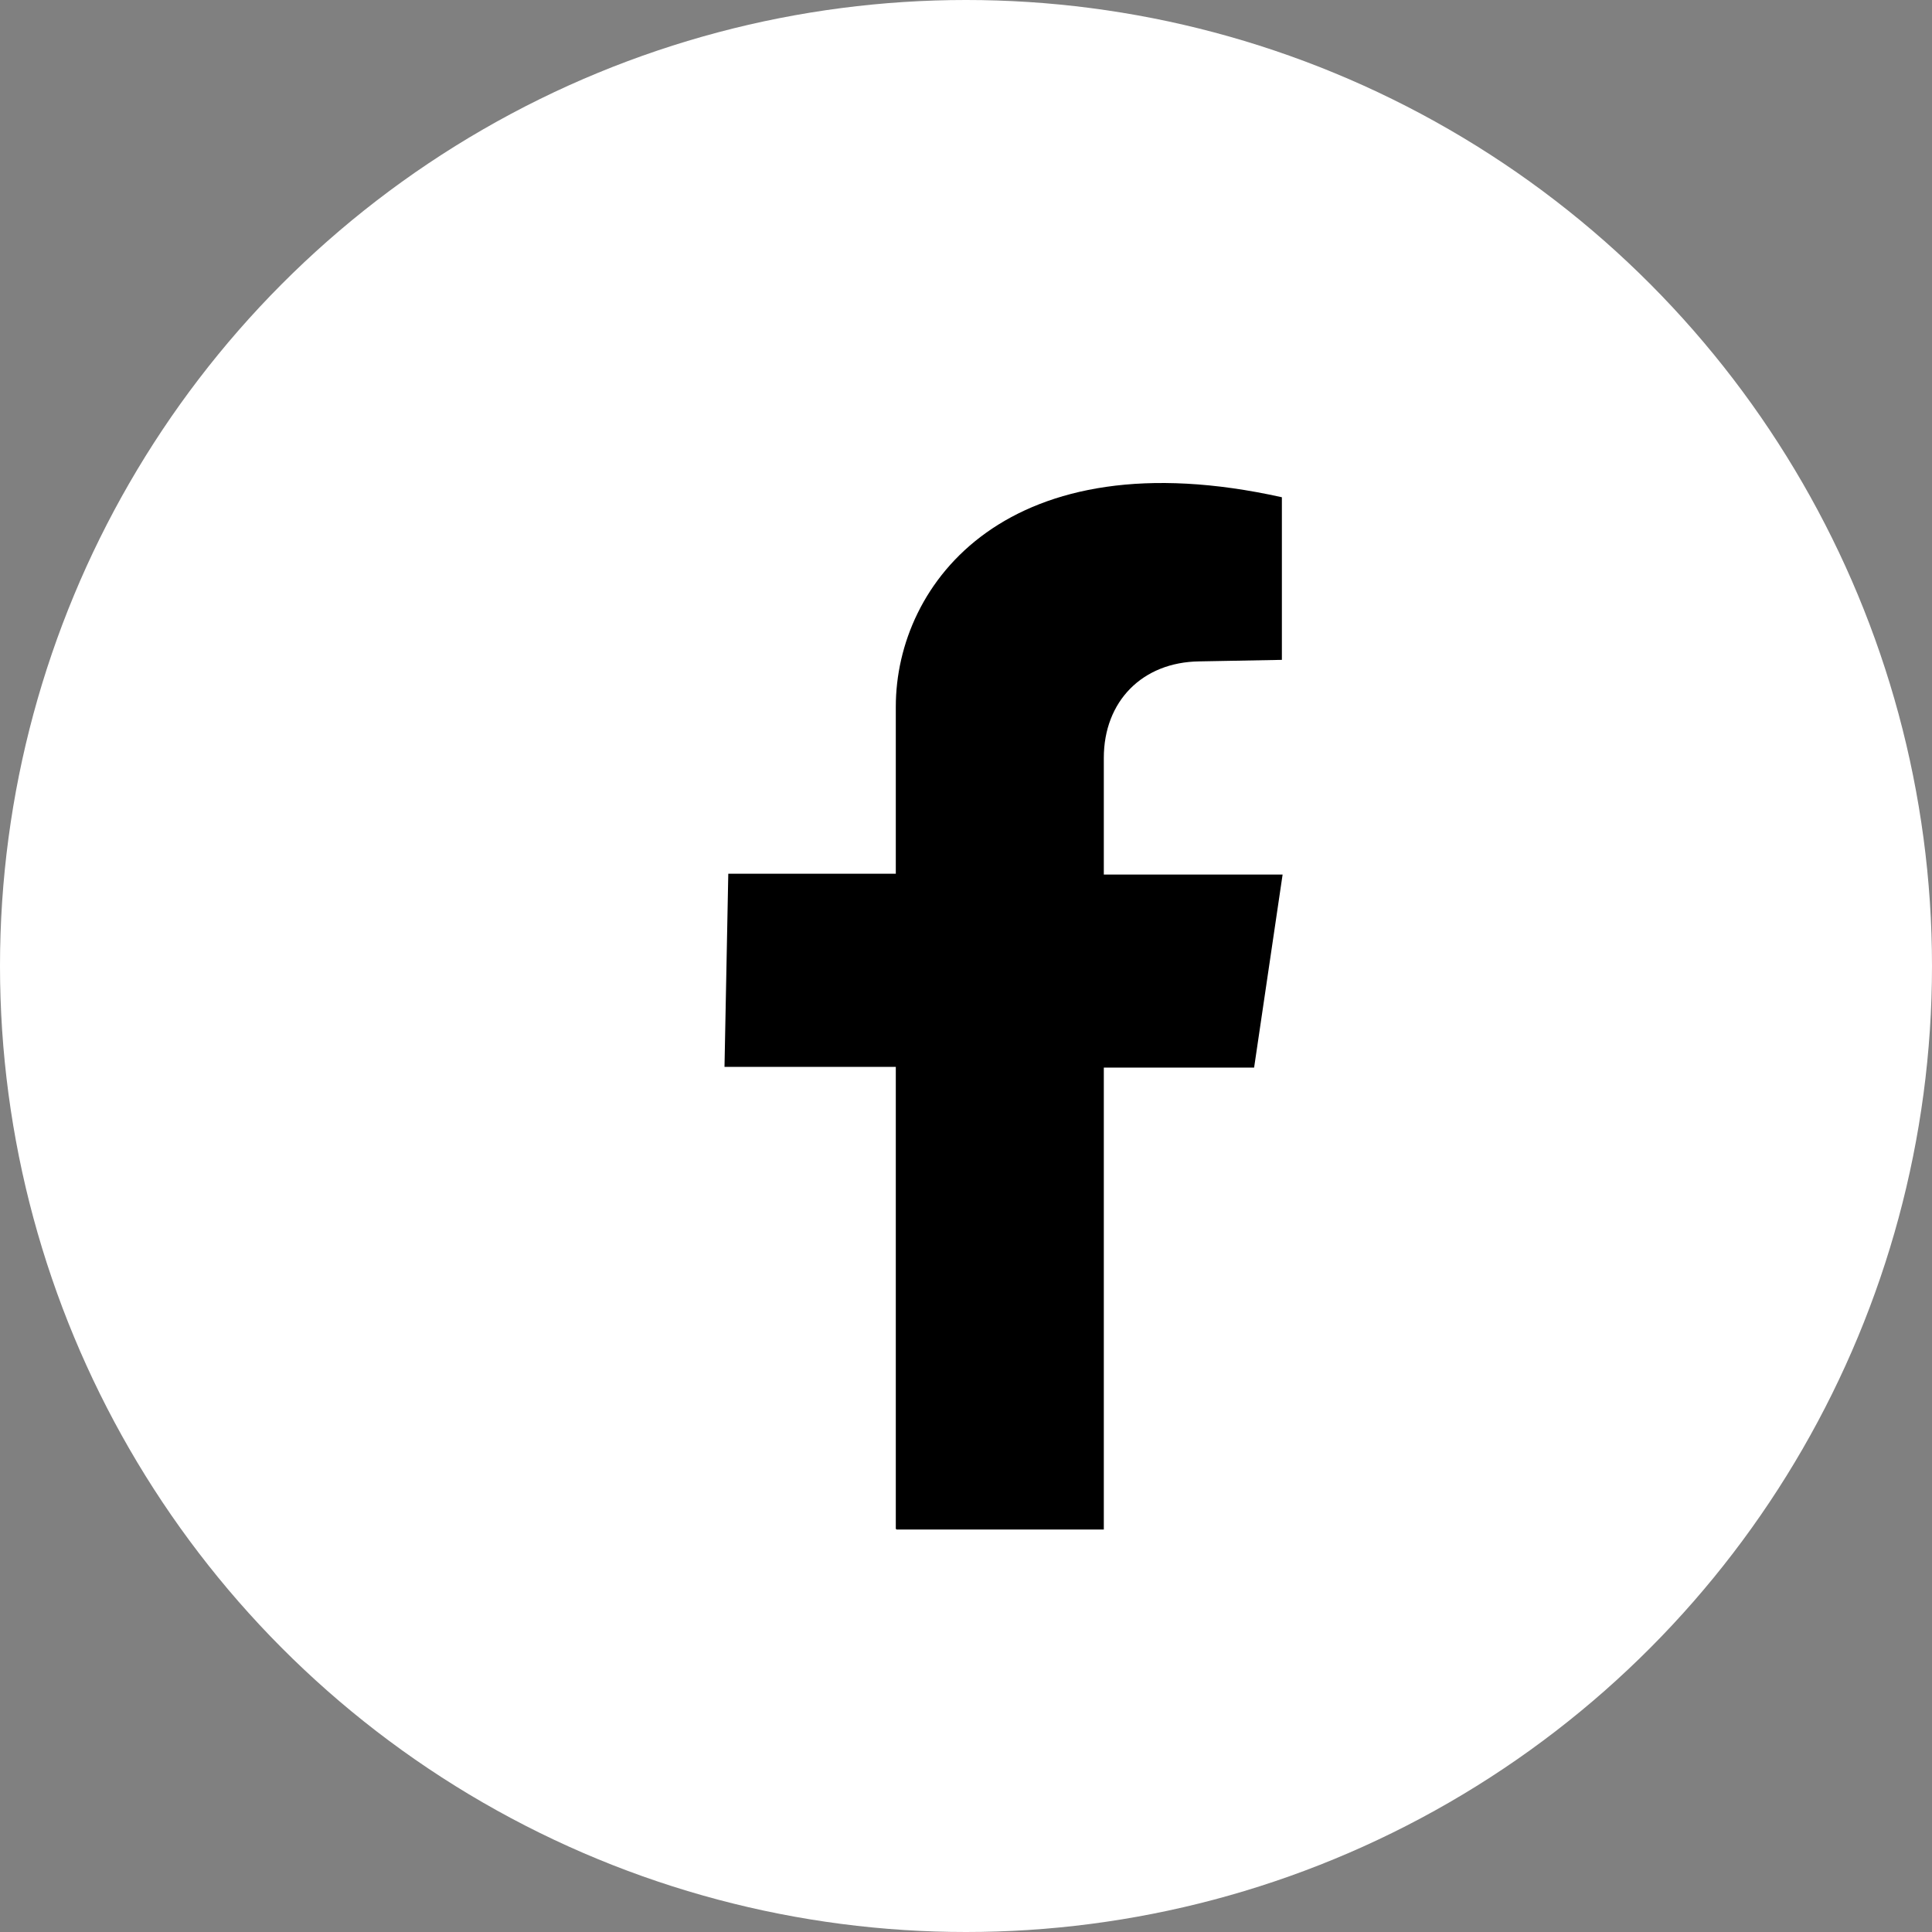
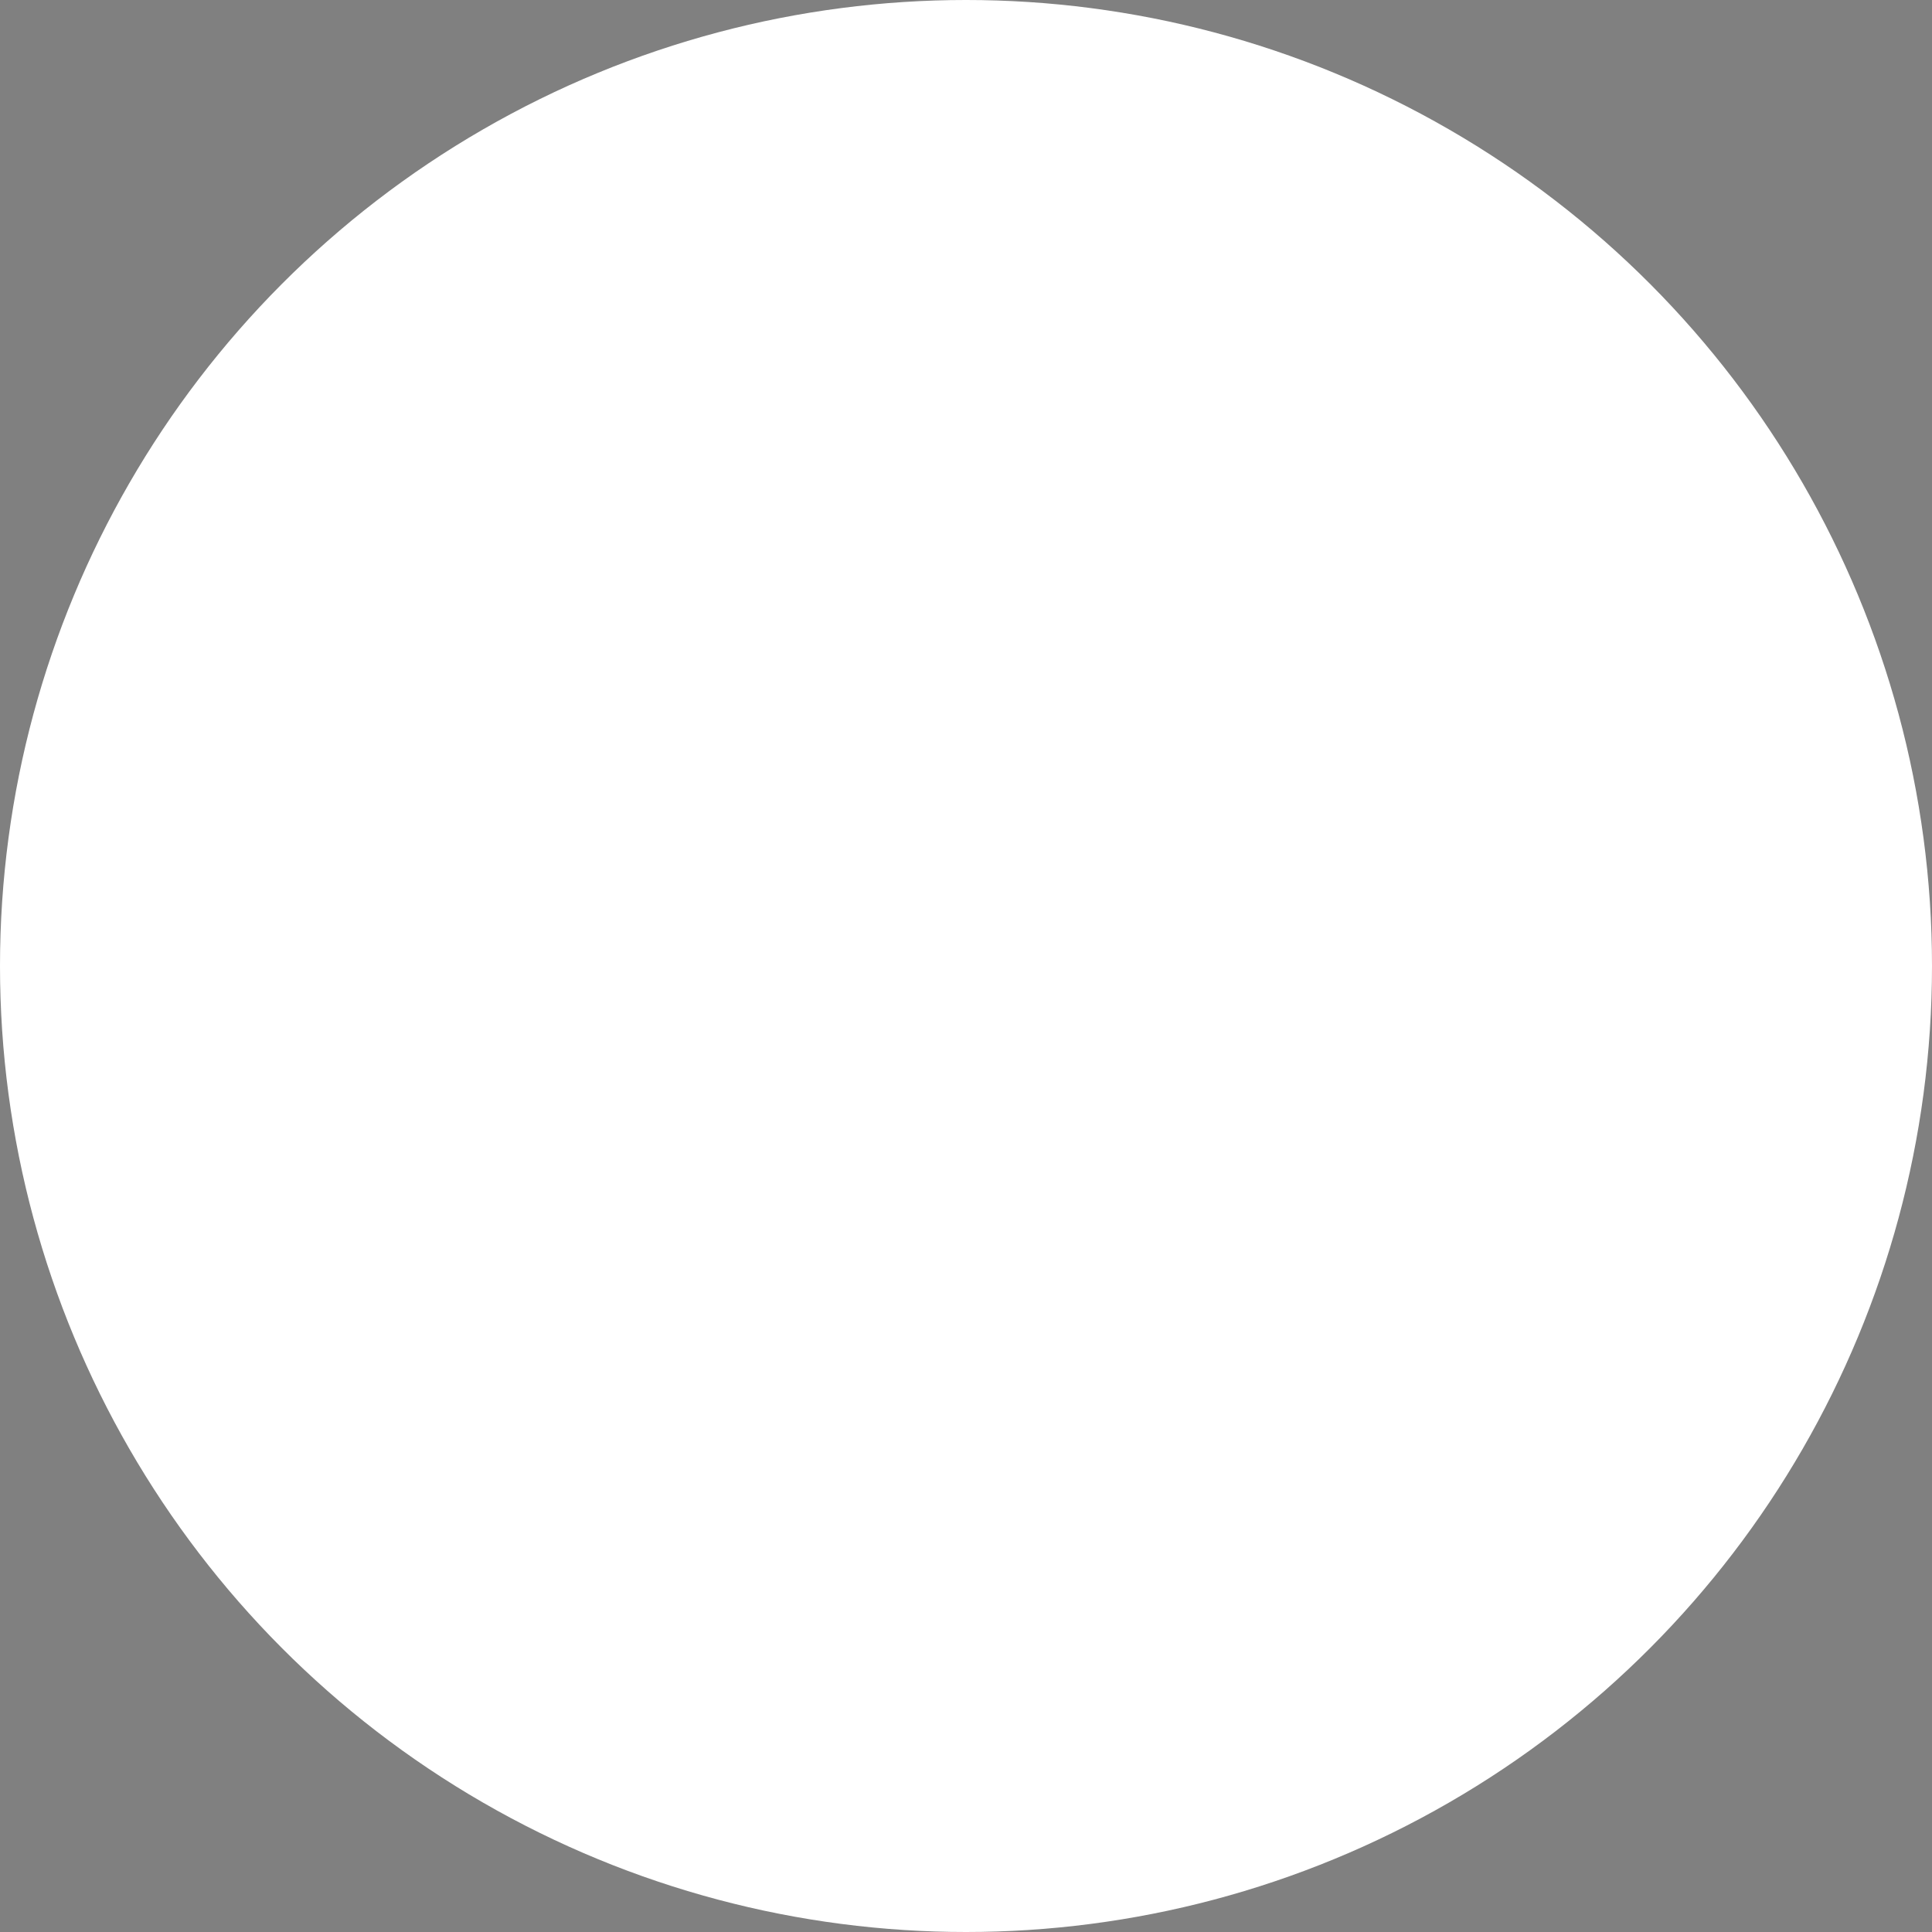
<svg xmlns="http://www.w3.org/2000/svg" width="24" height="24" viewBox="0 0 24 24" fill="none">
  <rect x="0" y="0" width="24" height="24" fill="#808080" stroke="none" />
  <circle cx="12" cy="12" r="12" fill="white" />
-   <path d="M11.128 18.991V13.253H9L9.047 10.854H11.128V8.779C11.128 7.238 12.527 5.421 15.924 6.177V8.197L14.898 8.216C14.188 8.225 13.712 8.714 13.712 9.415V10.864H15.933L15.579 13.262H13.712V19H11.137L11.128 18.991Z" fill="black" />
</svg>